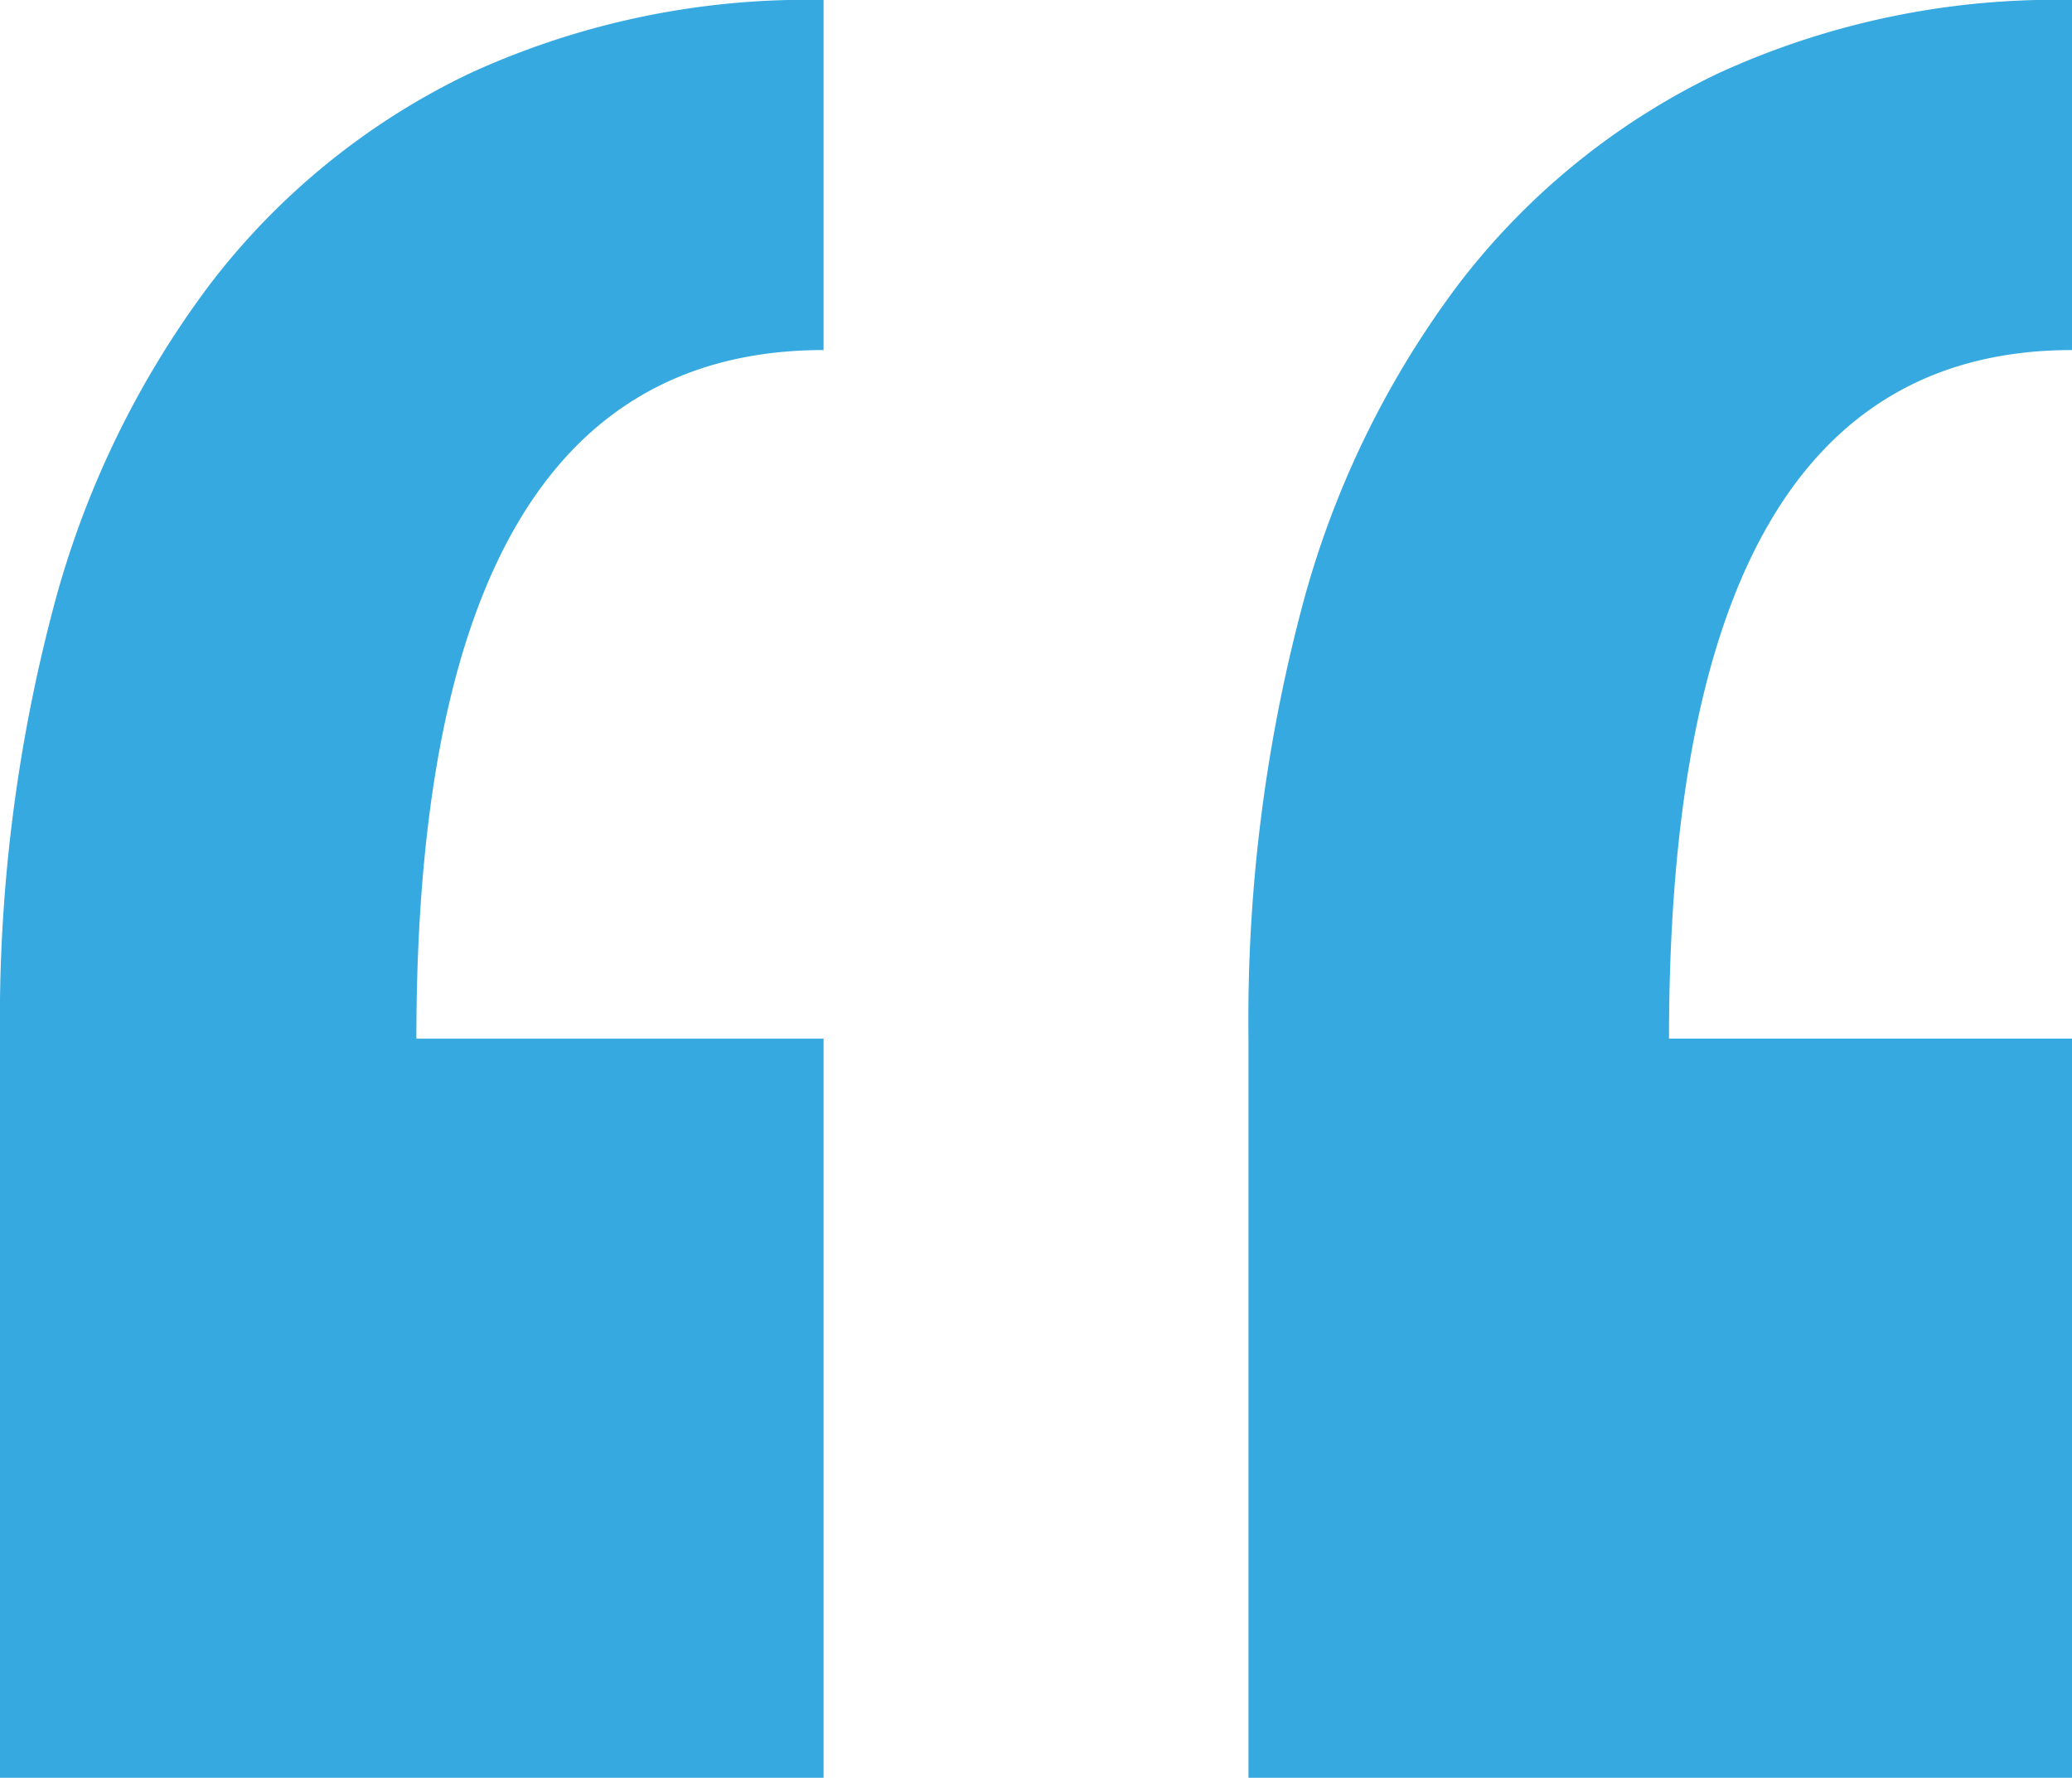
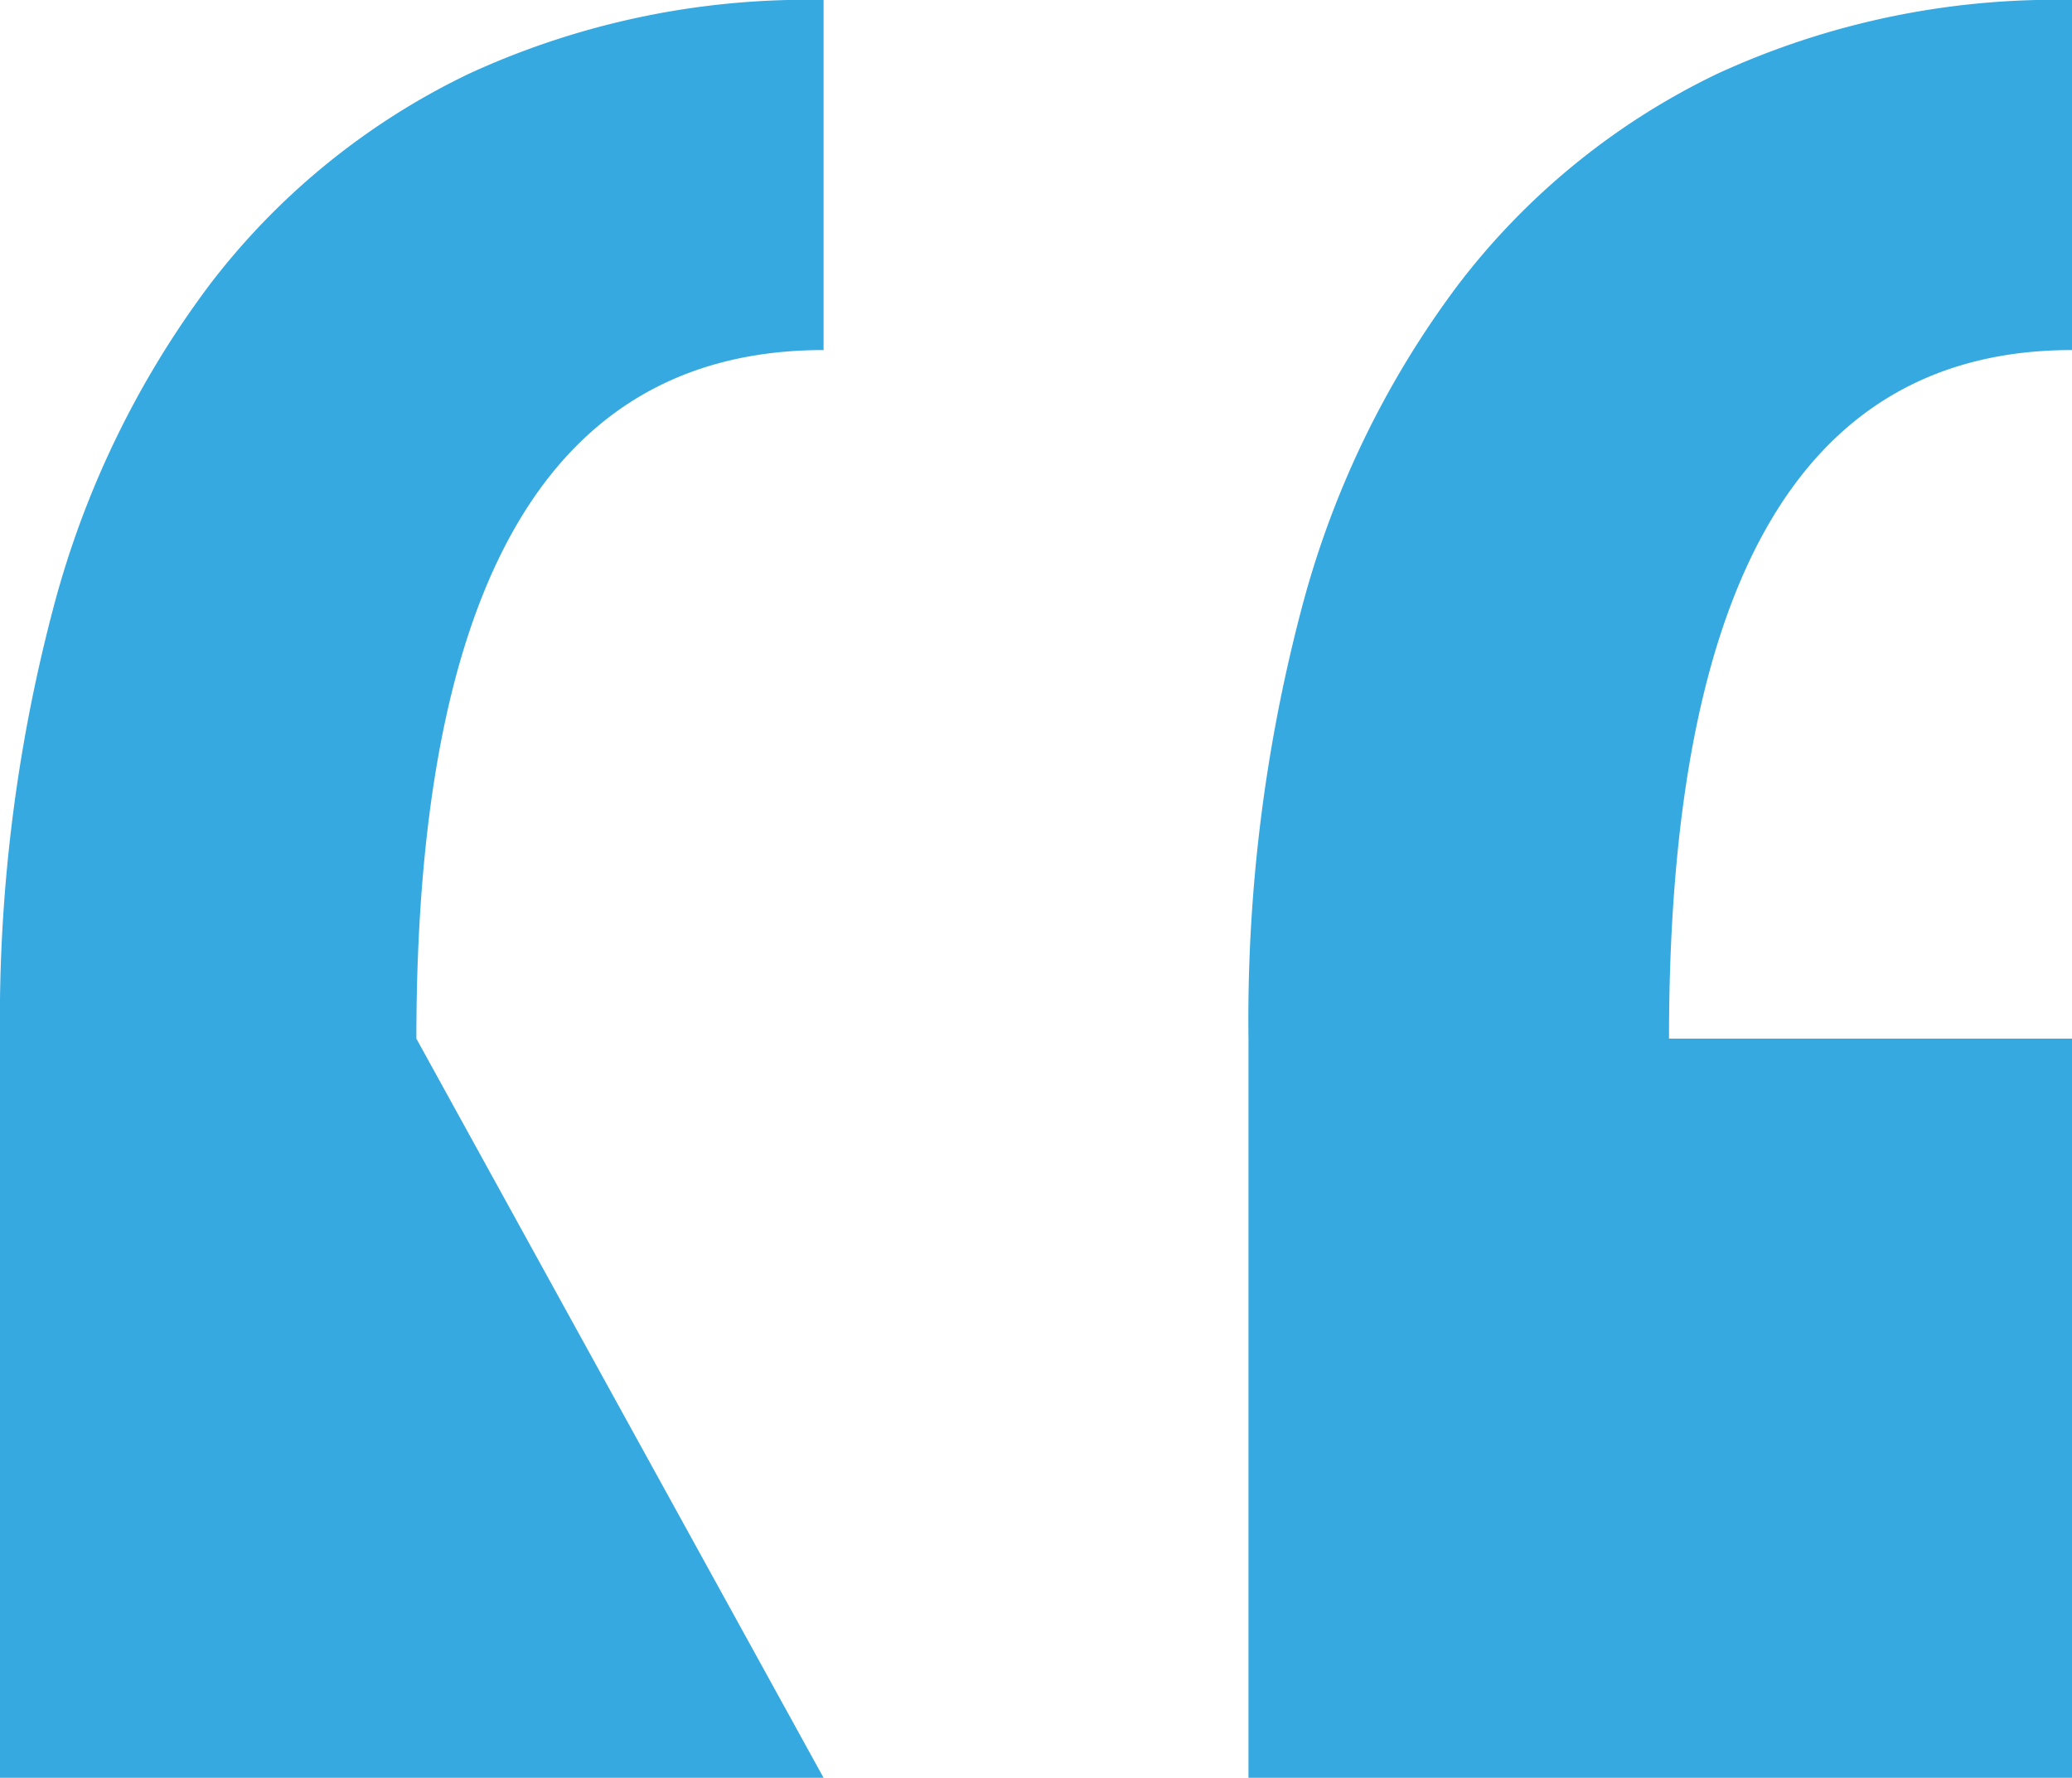
<svg xmlns="http://www.w3.org/2000/svg" width="43.955" height="37.709" viewBox="0 0 43.955 37.709">
-   <path id="Pfad_12385" data-name="Pfad 12385" d="M4.338,9.363H-13.133V-6.315a34.136,34.136,0,0,1,1.116-9.077,19.816,19.816,0,0,1,3.344-6.931,15.162,15.162,0,0,1,5.484-4.457,17.153,17.153,0,0,1,7.527-1.567v7.426Q-4.3-20.92-4.3-6.315H4.338Zm26.484,0H13.352V-6.315a34.138,34.138,0,0,1,1.115-9.077,19.818,19.818,0,0,1,3.346-6.931,15.158,15.158,0,0,1,5.482-4.457,17.153,17.153,0,0,1,7.527-1.567v7.426q-8.549,0-8.549,14.605h8.549Z" transform="translate(13.133 28.346)" fill="#36a9e1" />
+   <path id="Pfad_12385" data-name="Pfad 12385" d="M4.338,9.363H-13.133V-6.315a34.136,34.136,0,0,1,1.116-9.077,19.816,19.816,0,0,1,3.344-6.931,15.162,15.162,0,0,1,5.484-4.457,17.153,17.153,0,0,1,7.527-1.567v7.426Q-4.3-20.92-4.3-6.315Zm26.484,0H13.352V-6.315a34.138,34.138,0,0,1,1.115-9.077,19.818,19.818,0,0,1,3.346-6.931,15.158,15.158,0,0,1,5.482-4.457,17.153,17.153,0,0,1,7.527-1.567v7.426q-8.549,0-8.549,14.605h8.549Z" transform="translate(13.133 28.346)" fill="#36a9e1" />
</svg>